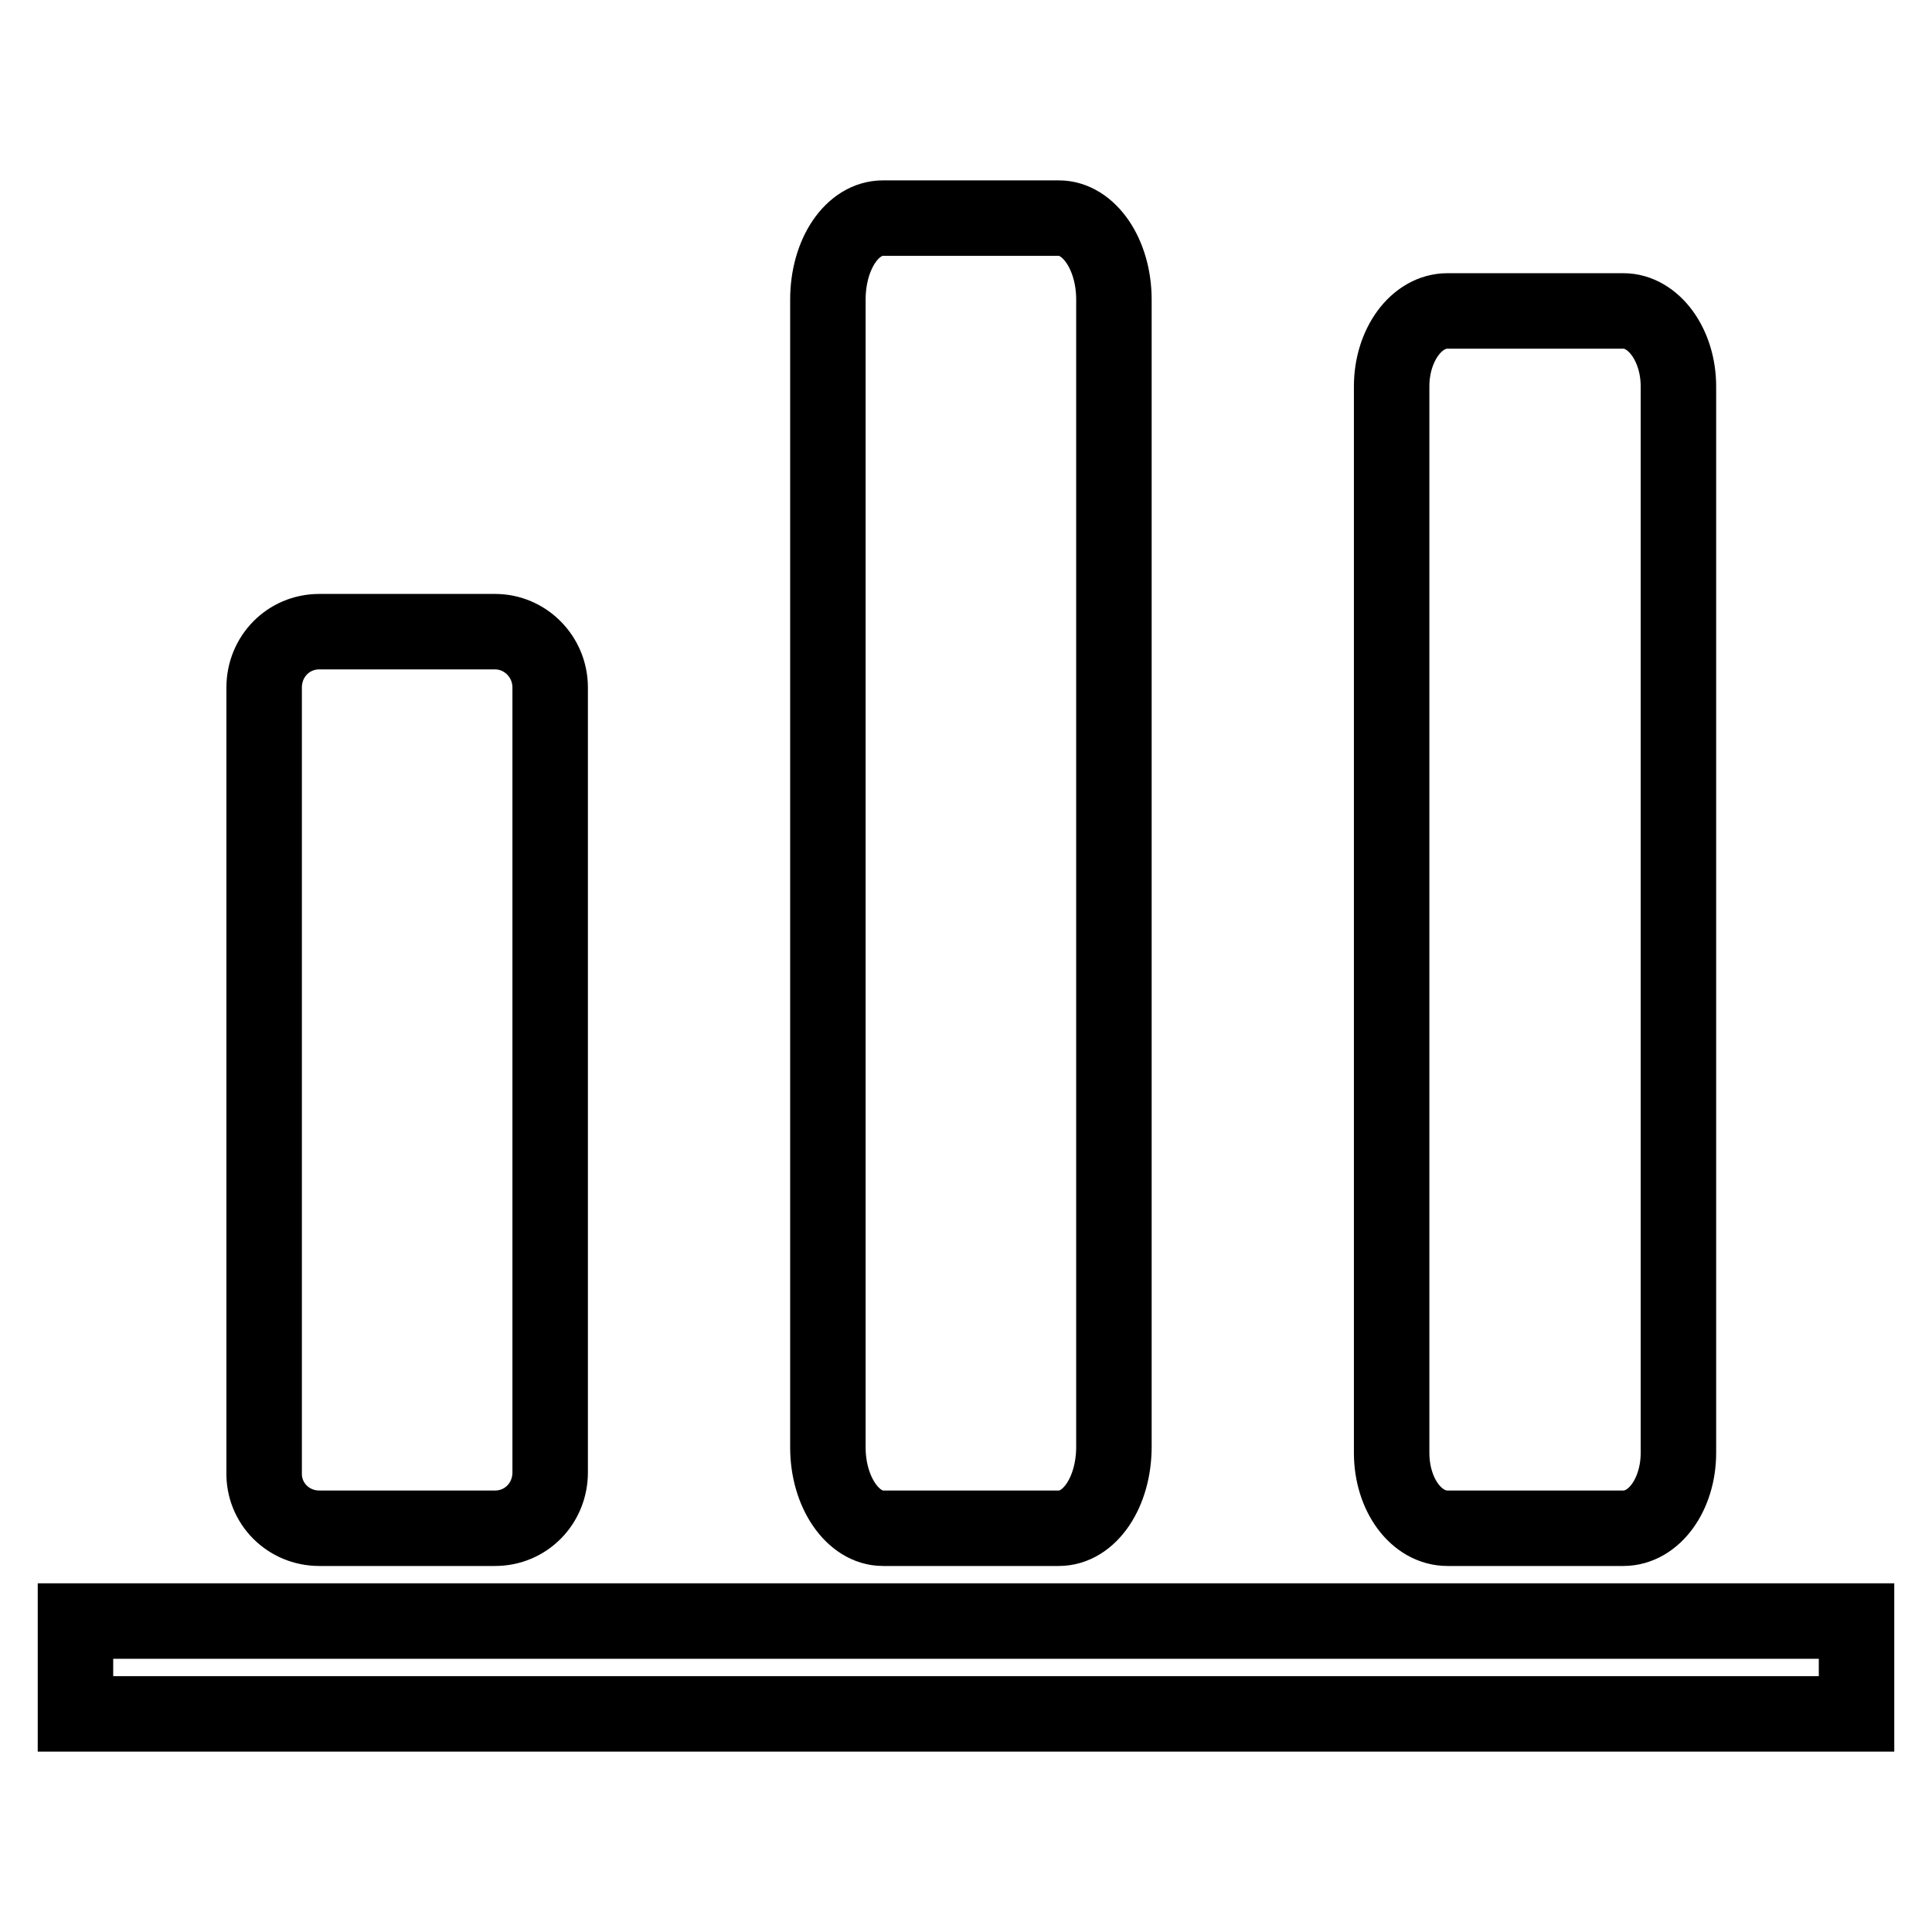
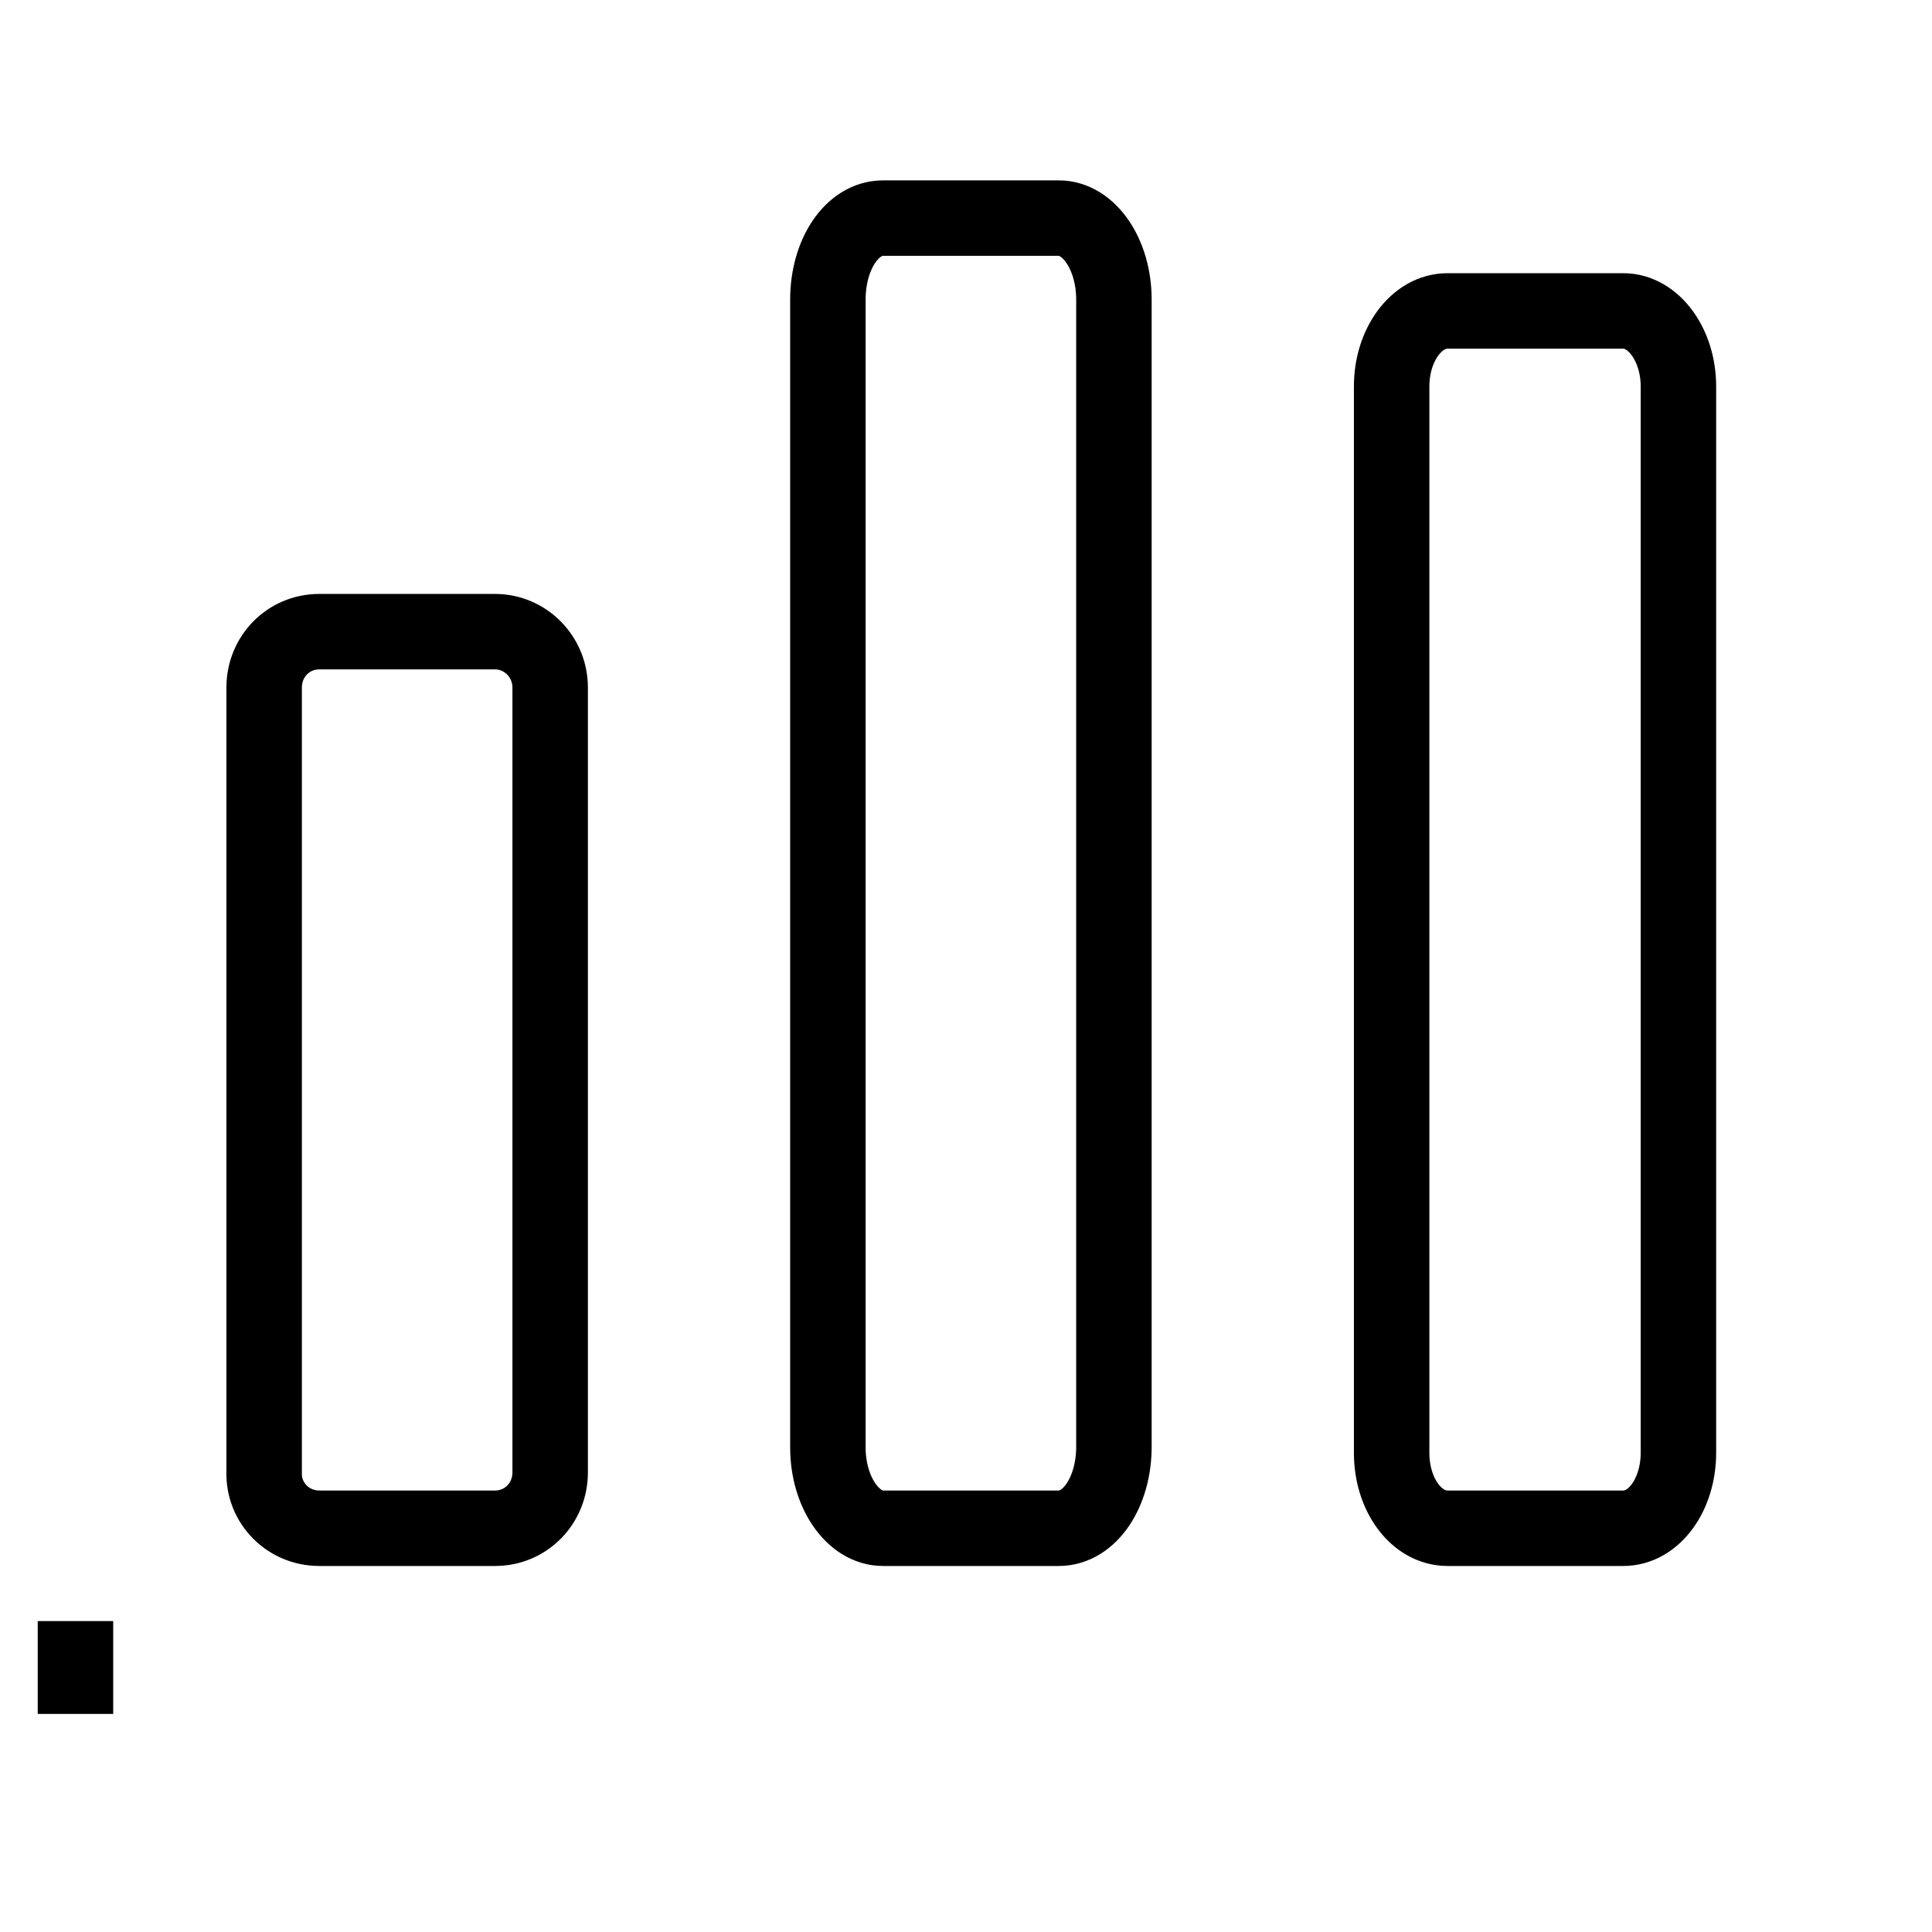
<svg xmlns="http://www.w3.org/2000/svg" version="1.1" x="0px" y="0px" viewBox="0 0 256 256" enable-background="new 0 0 256 256" xml:space="preserve">
  <g>
-     <path stroke-width="10" fill-opacity="0" stroke="#000000" d="M42.3,202.5h23.3c4.1,0,7.3-3.3,7.3-7.4v-104c0-4.1-3.3-7.4-7.3-7.4H42.3c-4.1,0-7.3,3.3-7.3,7.4v104 C34.9,199.2,38.2,202.5,42.3,202.5L42.3,202.5z M117,202.5h23.3c4.1,0,7.3-4.8,7.3-10.8V39.7c0-6-3.3-10.8-7.3-10.8H117 c-4.1,0-7.3,4.8-7.3,10.8v152.1C109.7,197.7,113,202.5,117,202.5L117,202.5z M191.8,202.5h23.3c4.1,0,7.3-4.5,7.3-10V51.2 c0-5.5-3.3-10-7.3-10h-23.3c-4.1,0-7.4,4.5-7.4,10v141.3C184.4,198.1,187.7,202.5,191.8,202.5L191.8,202.5z M10,214.8h236v12.3H10 V214.8L10,214.8z" />
+     <path stroke-width="10" fill-opacity="0" stroke="#000000" d="M42.3,202.5h23.3c4.1,0,7.3-3.3,7.3-7.4v-104c0-4.1-3.3-7.4-7.3-7.4H42.3c-4.1,0-7.3,3.3-7.3,7.4v104 C34.9,199.2,38.2,202.5,42.3,202.5L42.3,202.5z M117,202.5h23.3c4.1,0,7.3-4.8,7.3-10.8V39.7c0-6-3.3-10.8-7.3-10.8H117 c-4.1,0-7.3,4.8-7.3,10.8v152.1C109.7,197.7,113,202.5,117,202.5L117,202.5z M191.8,202.5h23.3c4.1,0,7.3-4.5,7.3-10V51.2 c0-5.5-3.3-10-7.3-10h-23.3c-4.1,0-7.4,4.5-7.4,10v141.3C184.4,198.1,187.7,202.5,191.8,202.5L191.8,202.5z M10,214.8v12.3H10 V214.8L10,214.8z" />
  </g>
</svg>